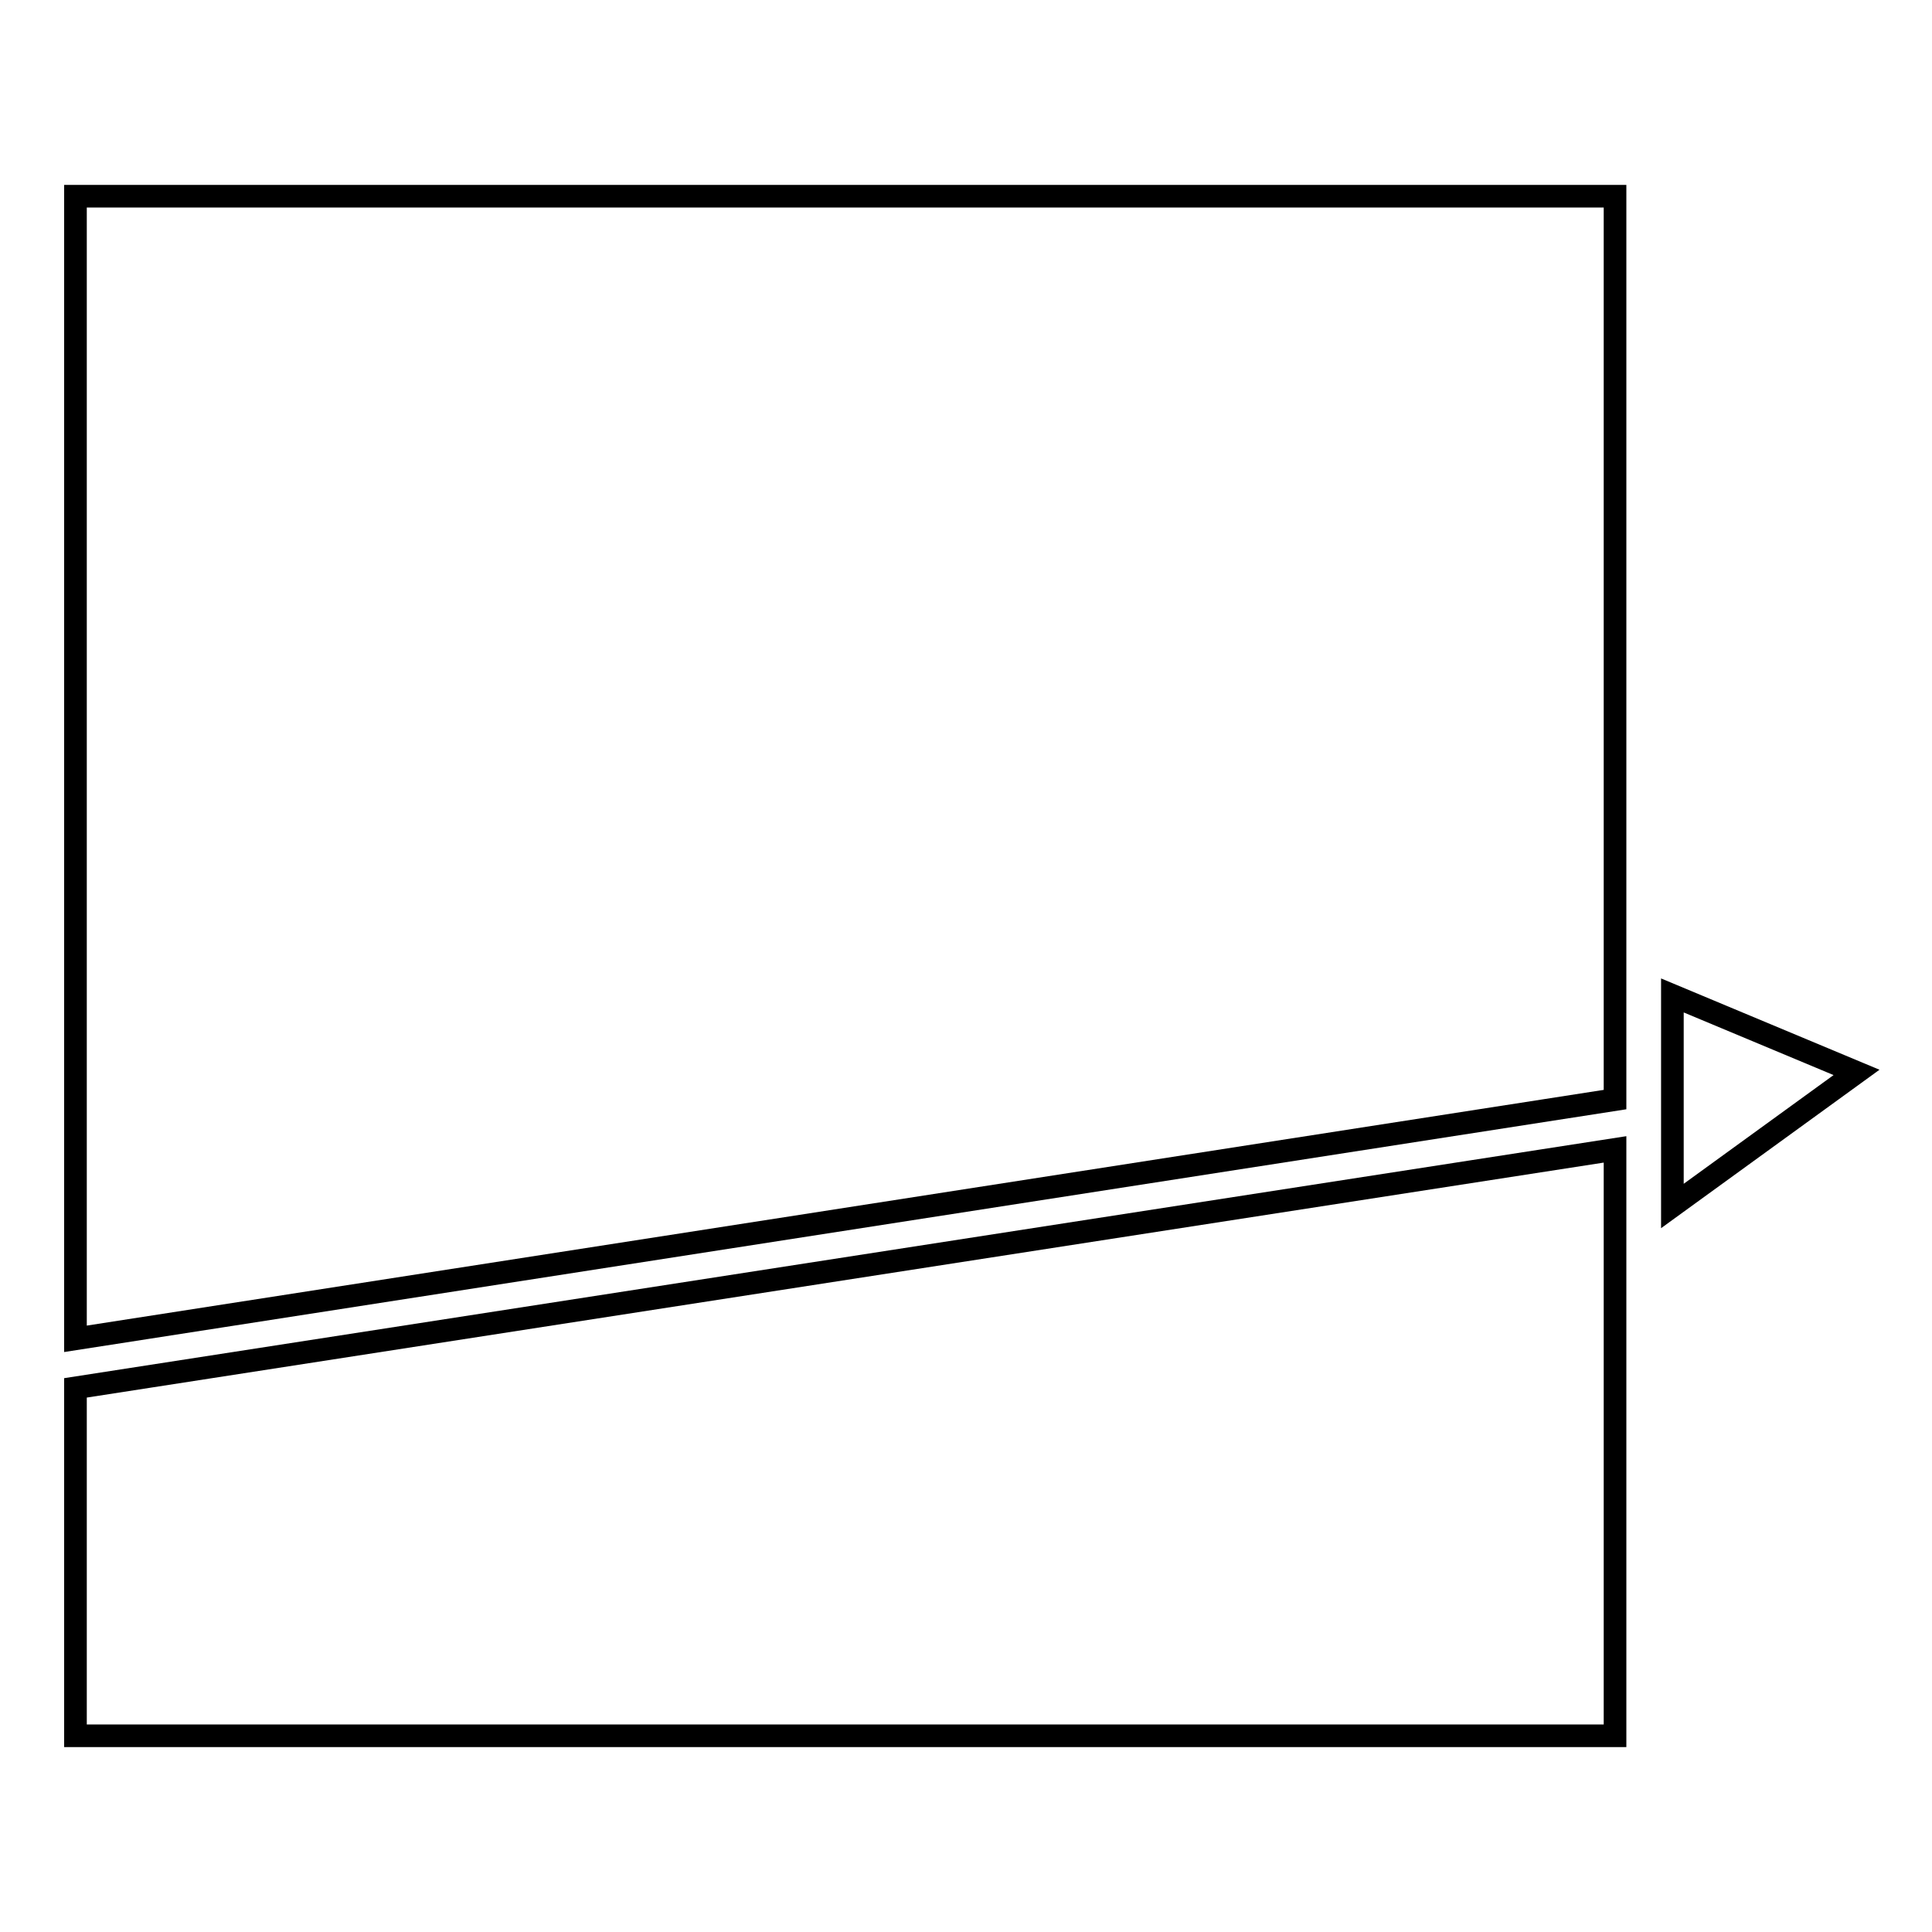
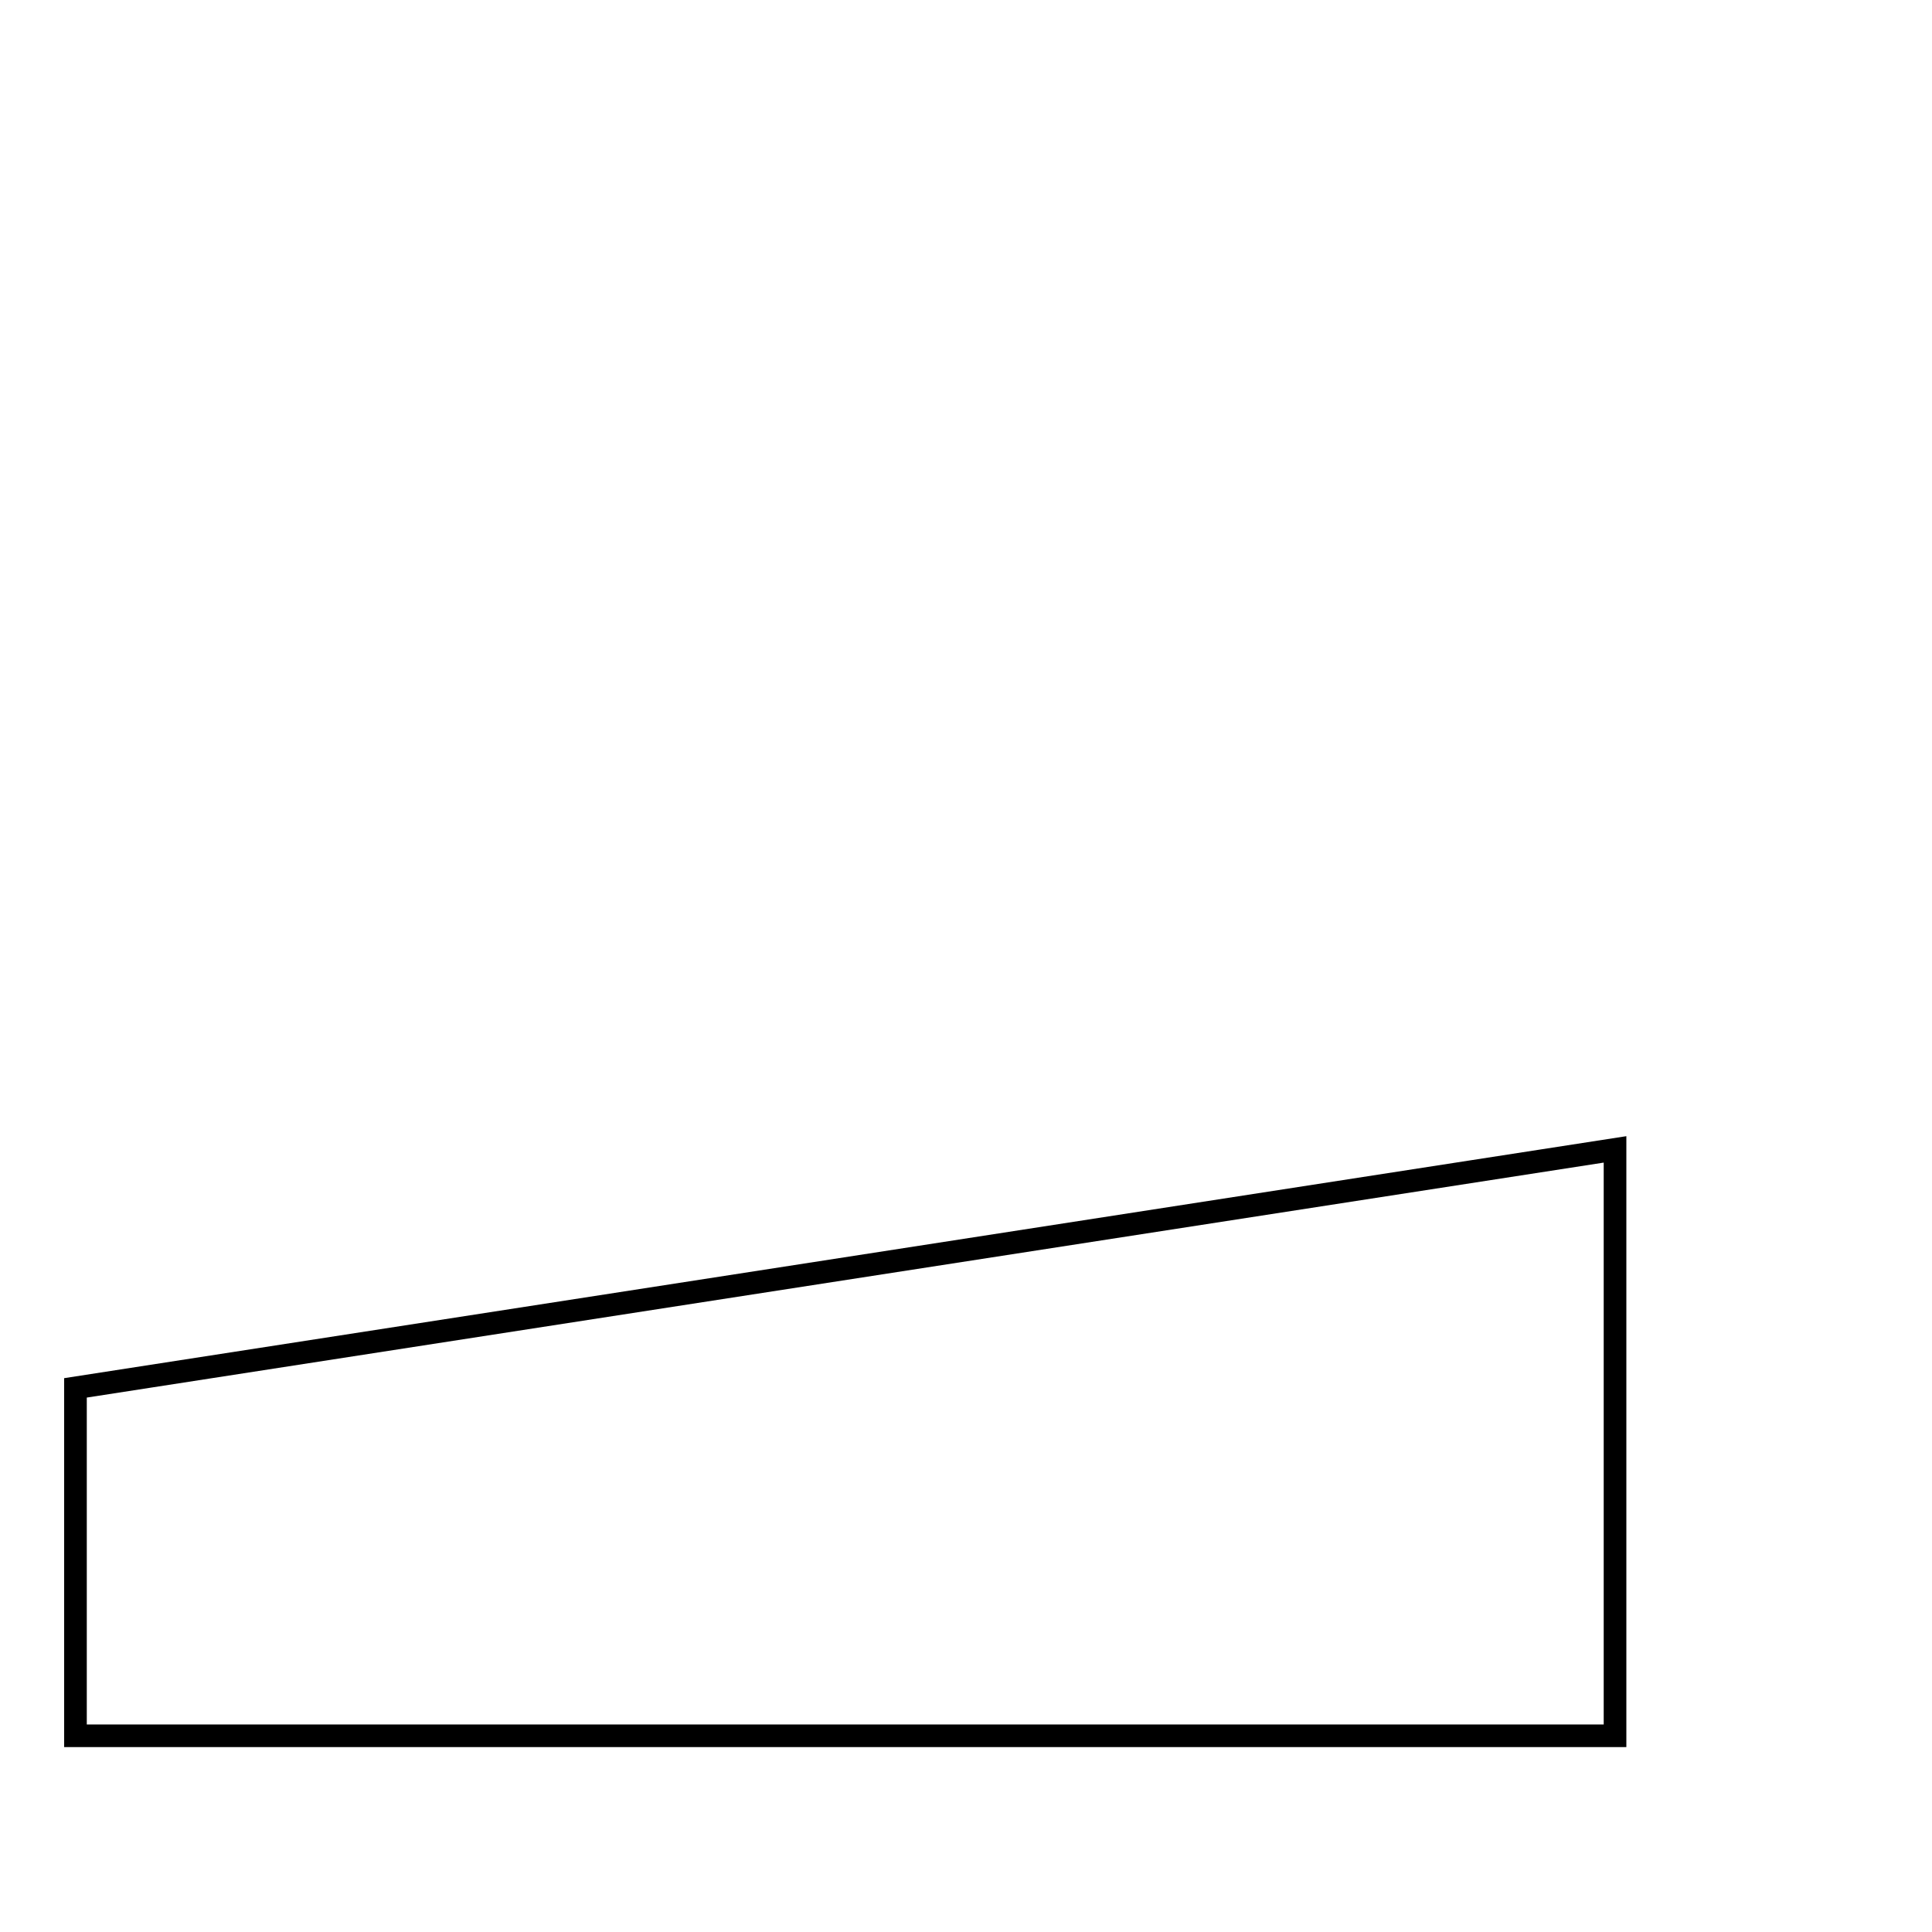
<svg xmlns="http://www.w3.org/2000/svg" version="1.1" x="0px" y="0px" viewBox="0 0 256 256" enable-background="new 0 0 256 256" xml:space="preserve">
  <g>
    <g>
-       <path stroke-width="3" fill-opacity="0" stroke="#000000" d="M214,145.7V26H10v151.4L214,145.7z" />
      <path stroke-width="3" fill-opacity="0" stroke="#000000" d="M10,183.9V230h204v-77.7L10,183.9z" />
-       <path stroke-width="3" fill-opacity="0" stroke="#000000" d="M246,142.1l-24.4,17.7v-27.9L246,142.1z" />
    </g>
  </g>
</svg>